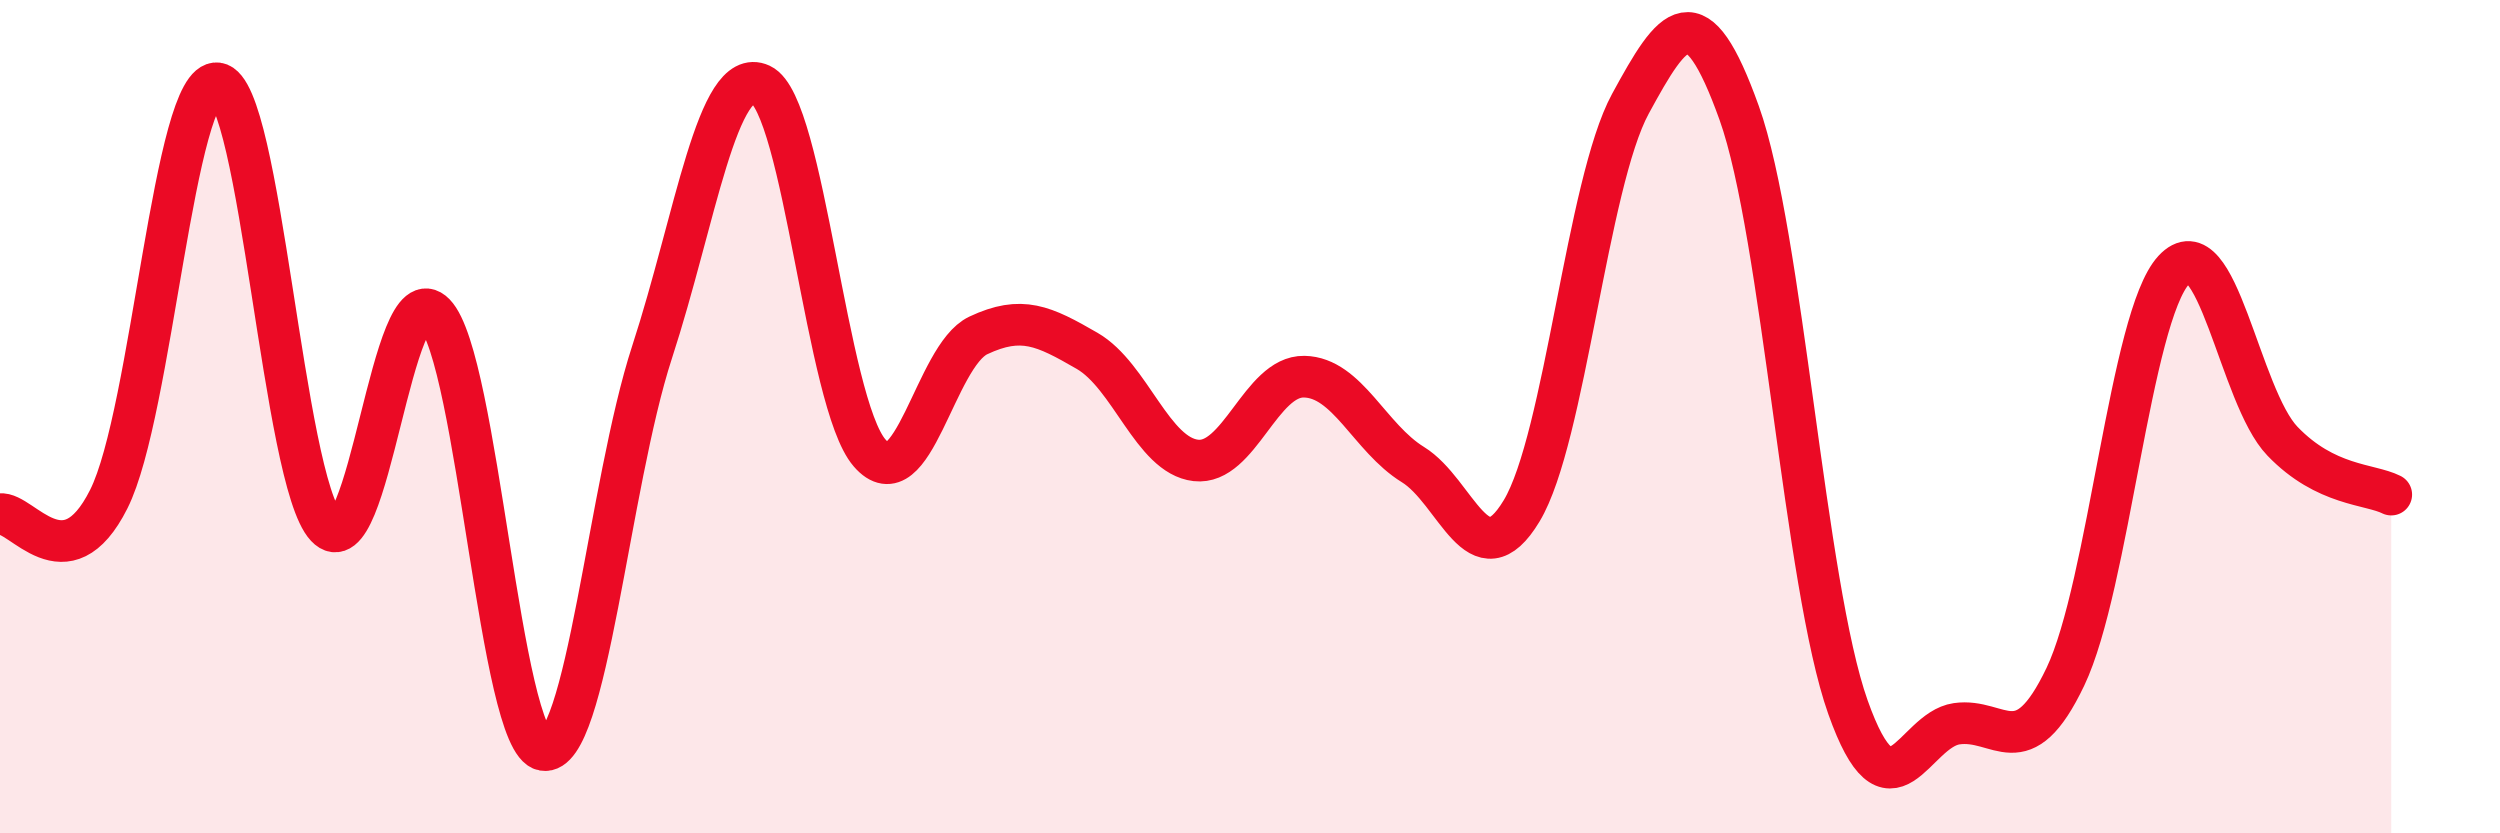
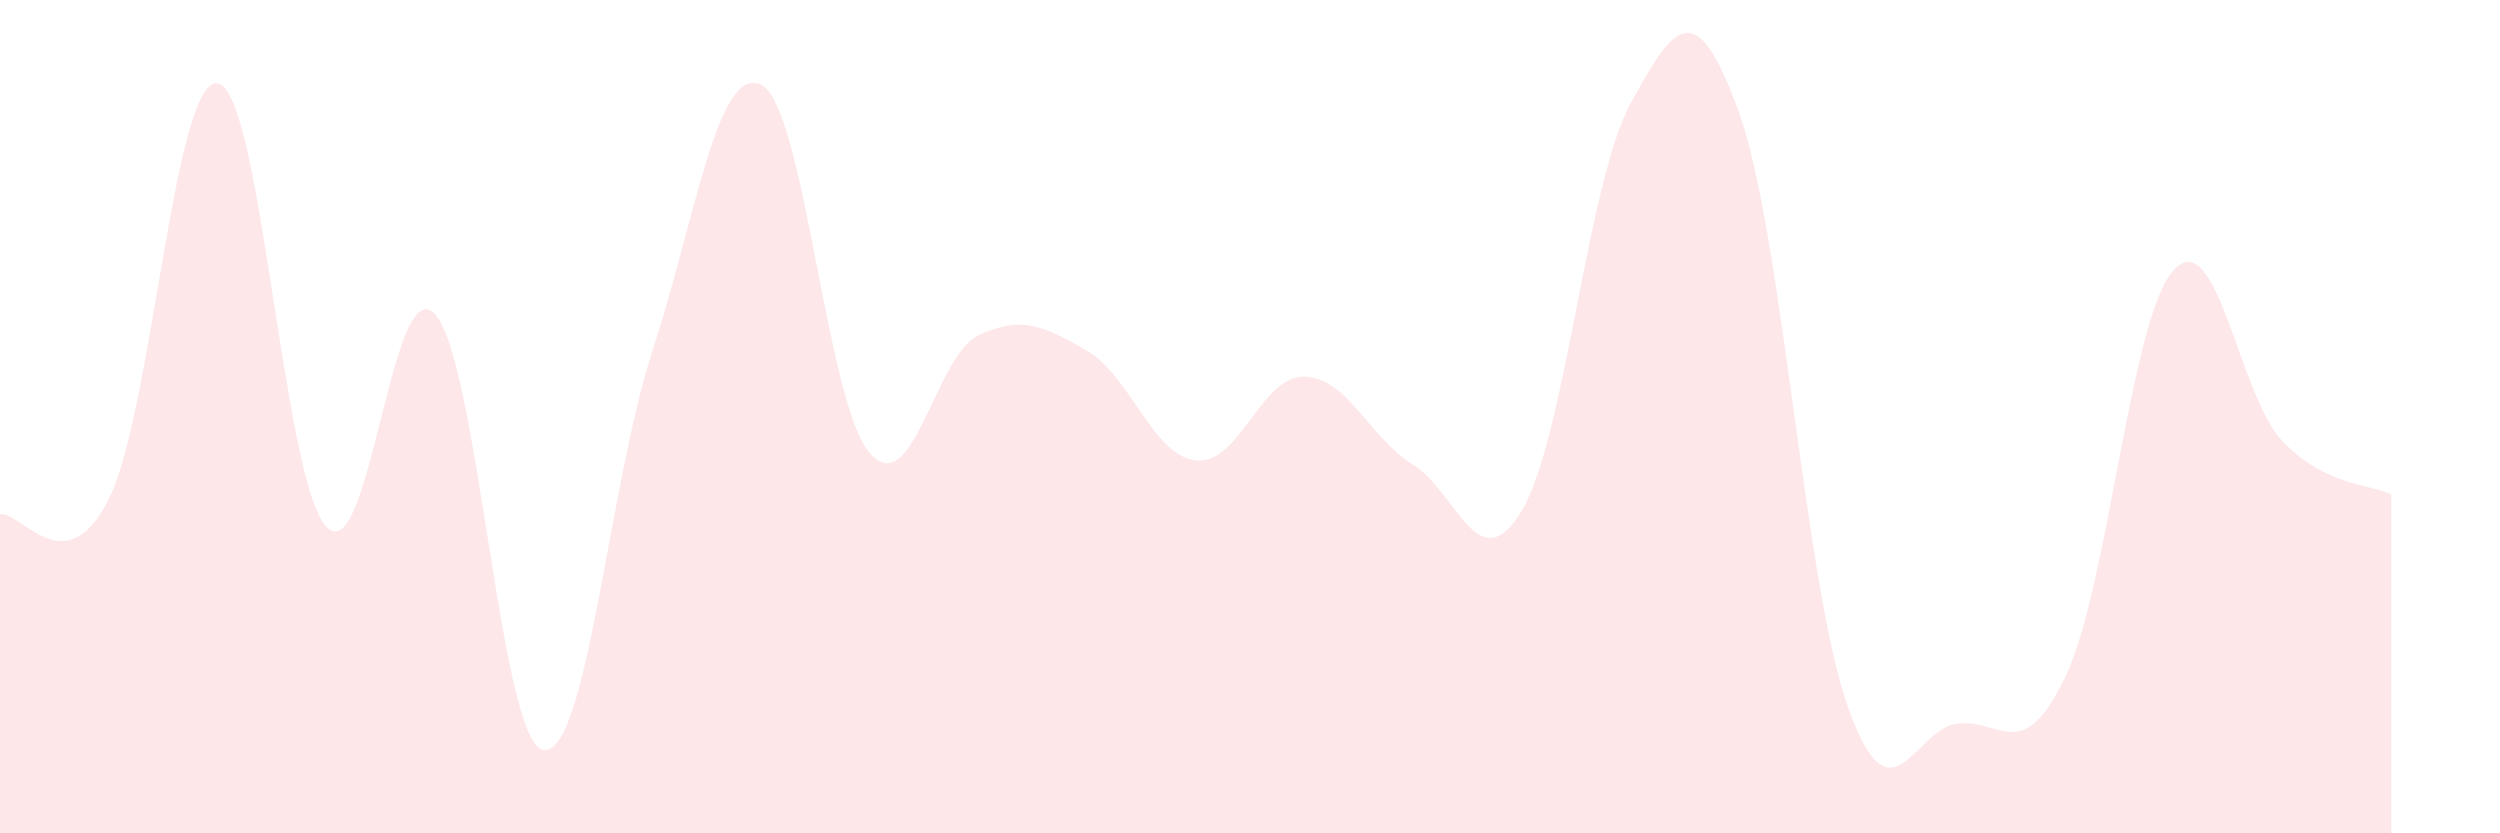
<svg xmlns="http://www.w3.org/2000/svg" width="60" height="20" viewBox="0 0 60 20">
  <path d="M 0,12.34 C 0.52,12.27 1.57,14.05 2.61,11.98 C 3.65,9.91 4.18,1.87 5.22,2 C 6.26,2.13 6.79,11.53 7.83,12.64 C 8.87,13.75 9.39,6.46 10.43,7.53 C 11.47,8.6 12,17.82 13.04,18 C 14.08,18.18 14.61,11.64 15.65,8.45 C 16.69,5.26 17.22,1.55 18.26,2.03 C 19.3,2.51 19.83,9.67 20.87,10.87 C 21.91,12.07 22.44,8.54 23.48,8.05 C 24.52,7.56 25.05,7.82 26.09,8.42 C 27.13,9.02 27.66,10.93 28.7,11.05 C 29.74,11.17 30.26,9.02 31.3,9.04 C 32.34,9.06 32.87,10.51 33.91,11.15 C 34.95,11.79 35.48,13.99 36.52,12.26 C 37.56,10.53 38.09,4.4 39.13,2.49 C 40.17,0.58 40.7,-0.19 41.74,2.71 C 42.78,5.61 43.31,14.04 44.35,16.97 C 45.39,19.9 45.92,17.52 46.96,17.37 C 48,17.22 48.53,18.42 49.57,16.24 C 50.61,14.06 51.13,7.61 52.17,6.48 C 53.21,5.35 53.74,9.51 54.78,10.59 C 55.82,11.67 56.87,11.61 57.39,11.87L57.39 20L0 20Z" fill="#EB0A25" opacity="0.1" stroke-linecap="round" stroke-linejoin="round" />
-   <path d="M 0,12.34 C 0.52,12.27 1.57,14.05 2.61,11.98 C 3.65,9.91 4.18,1.87 5.22,2 C 6.26,2.13 6.79,11.53 7.83,12.64 C 8.87,13.75 9.39,6.46 10.43,7.53 C 11.47,8.6 12,17.82 13.04,18 C 14.08,18.18 14.61,11.64 15.65,8.45 C 16.69,5.26 17.22,1.55 18.26,2.03 C 19.3,2.51 19.83,9.67 20.87,10.87 C 21.91,12.07 22.44,8.54 23.48,8.05 C 24.52,7.56 25.05,7.82 26.09,8.42 C 27.13,9.02 27.66,10.93 28.7,11.05 C 29.74,11.17 30.26,9.02 31.3,9.04 C 32.34,9.06 32.87,10.51 33.91,11.15 C 34.95,11.79 35.48,13.99 36.52,12.26 C 37.56,10.53 38.09,4.4 39.13,2.49 C 40.17,0.58 40.7,-0.19 41.74,2.71 C 42.78,5.61 43.31,14.04 44.35,16.97 C 45.39,19.9 45.92,17.52 46.96,17.37 C 48,17.22 48.53,18.42 49.57,16.24 C 50.61,14.06 51.13,7.61 52.17,6.48 C 53.21,5.35 53.74,9.51 54.78,10.59 C 55.82,11.67 56.87,11.61 57.39,11.87" stroke="#EB0A25" stroke-width="1" fill="none" stroke-linecap="round" stroke-linejoin="round" />
</svg>